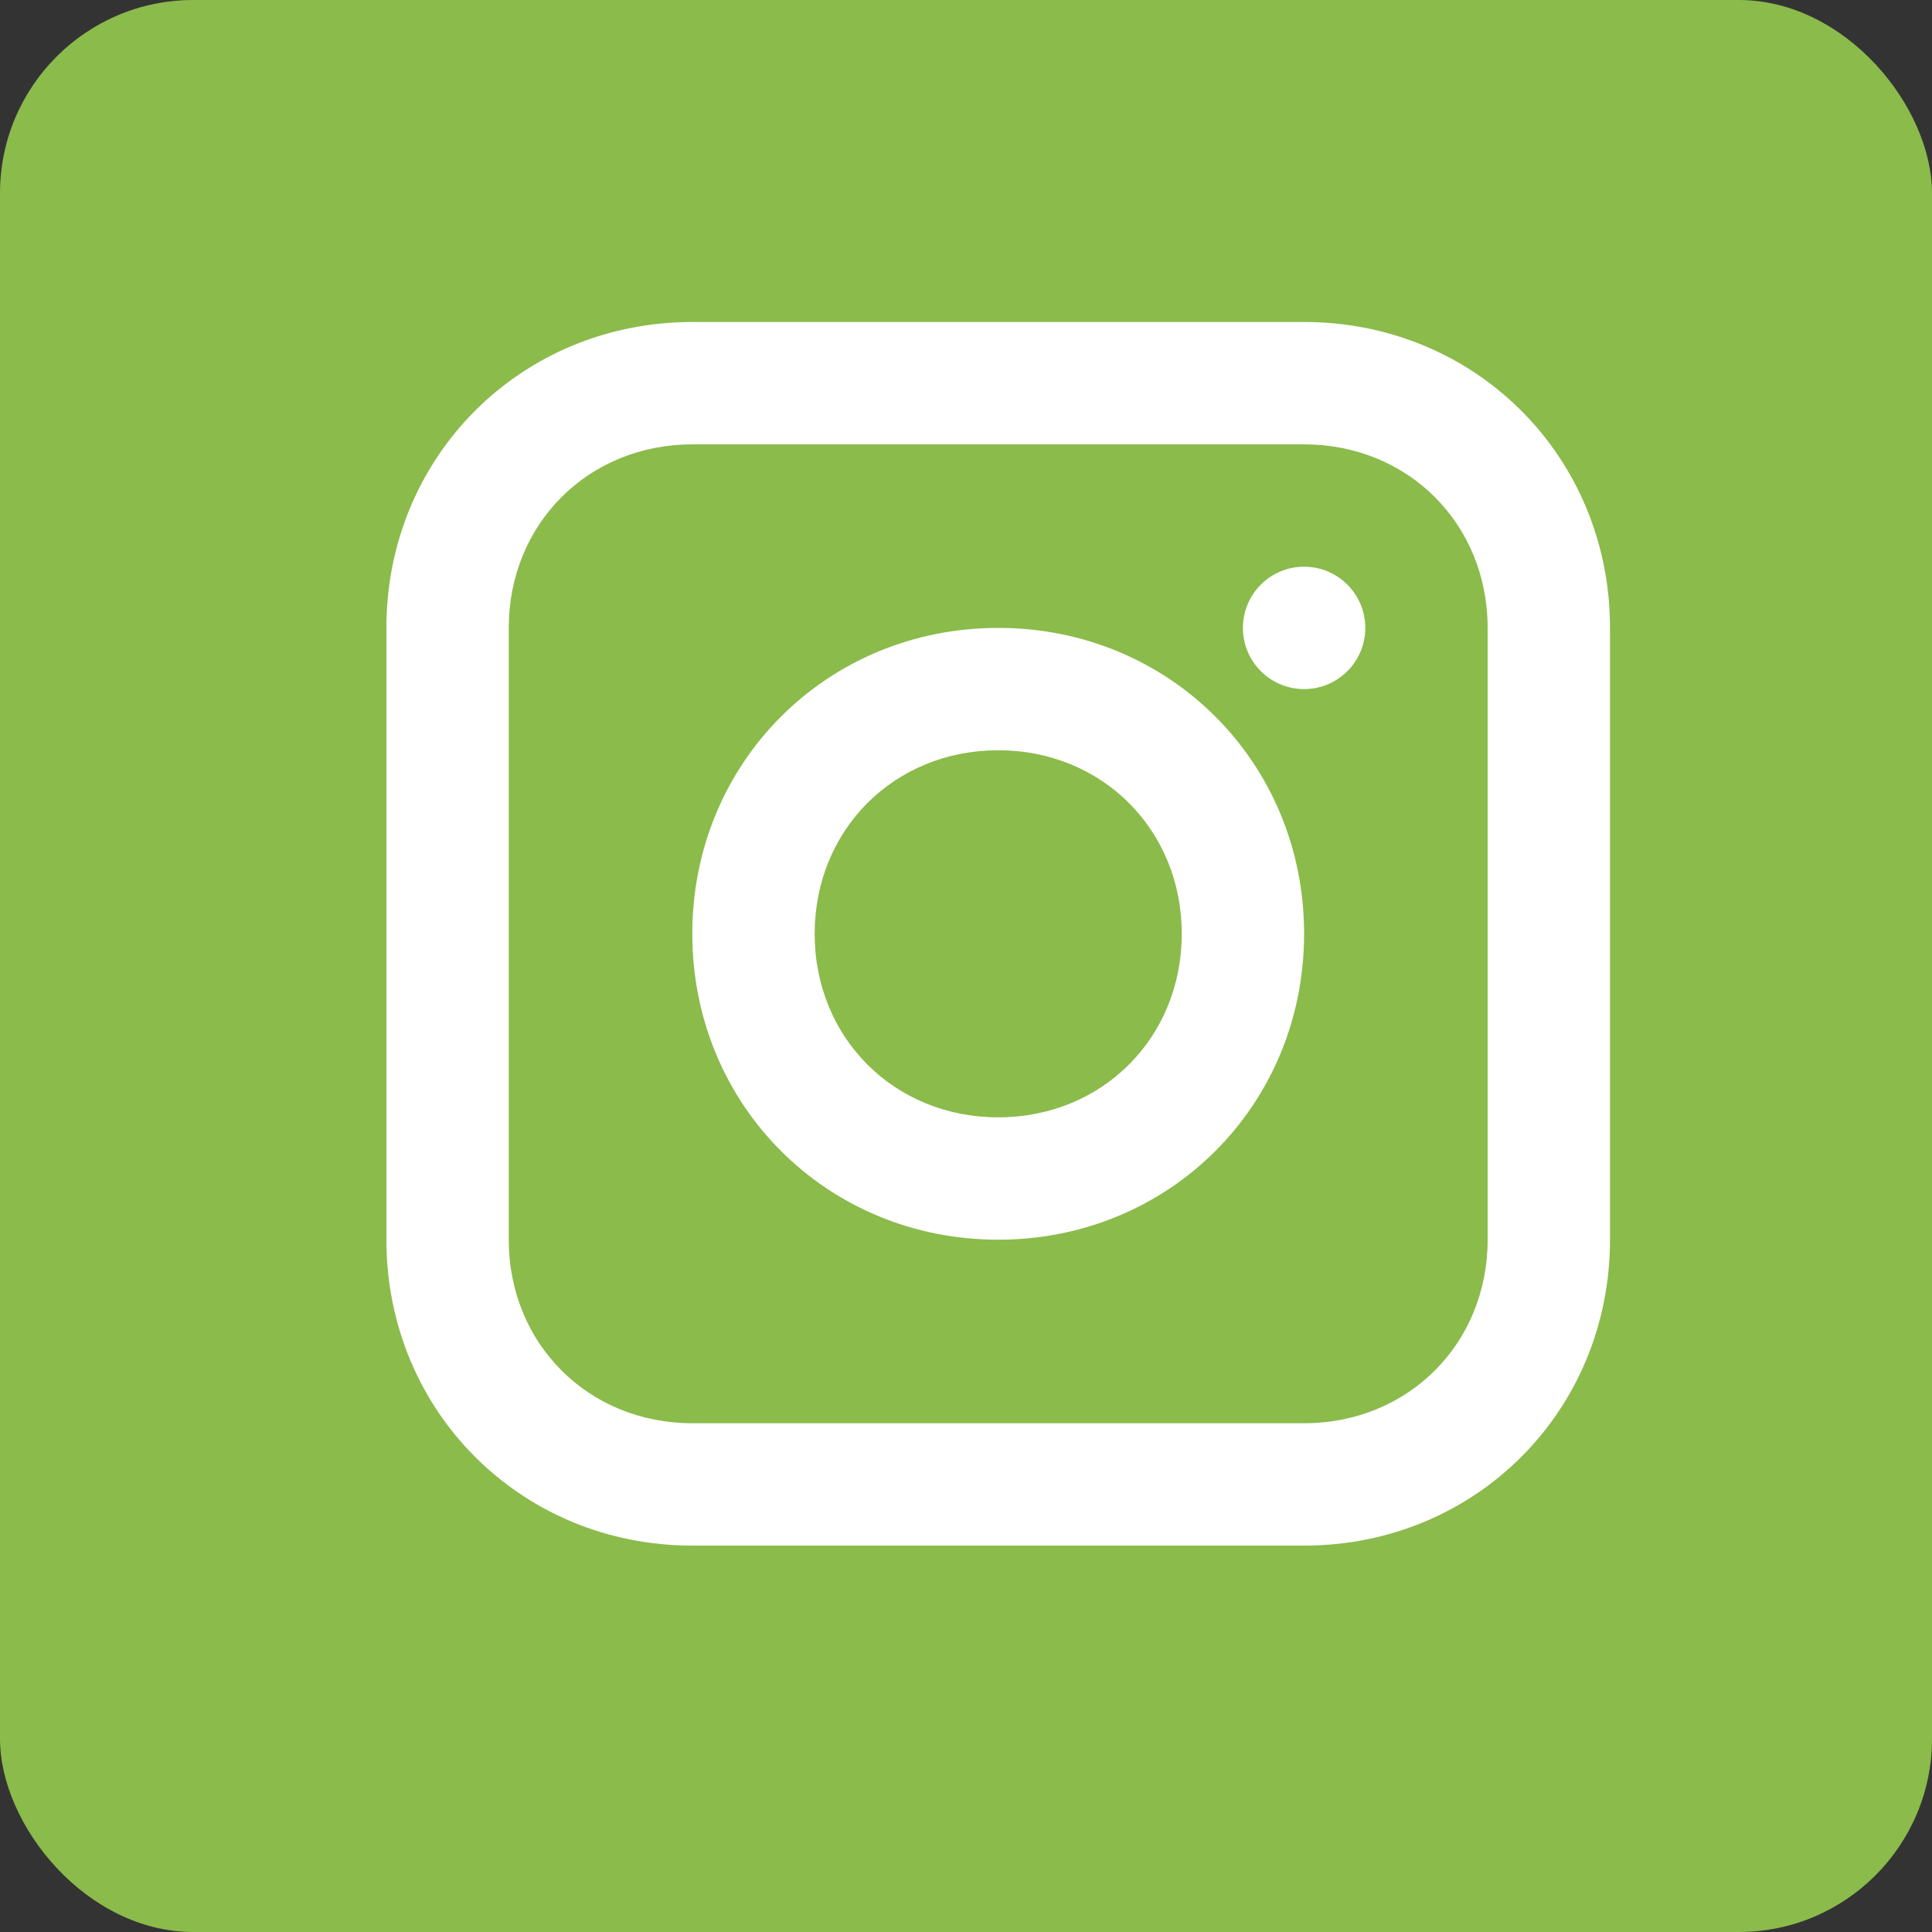
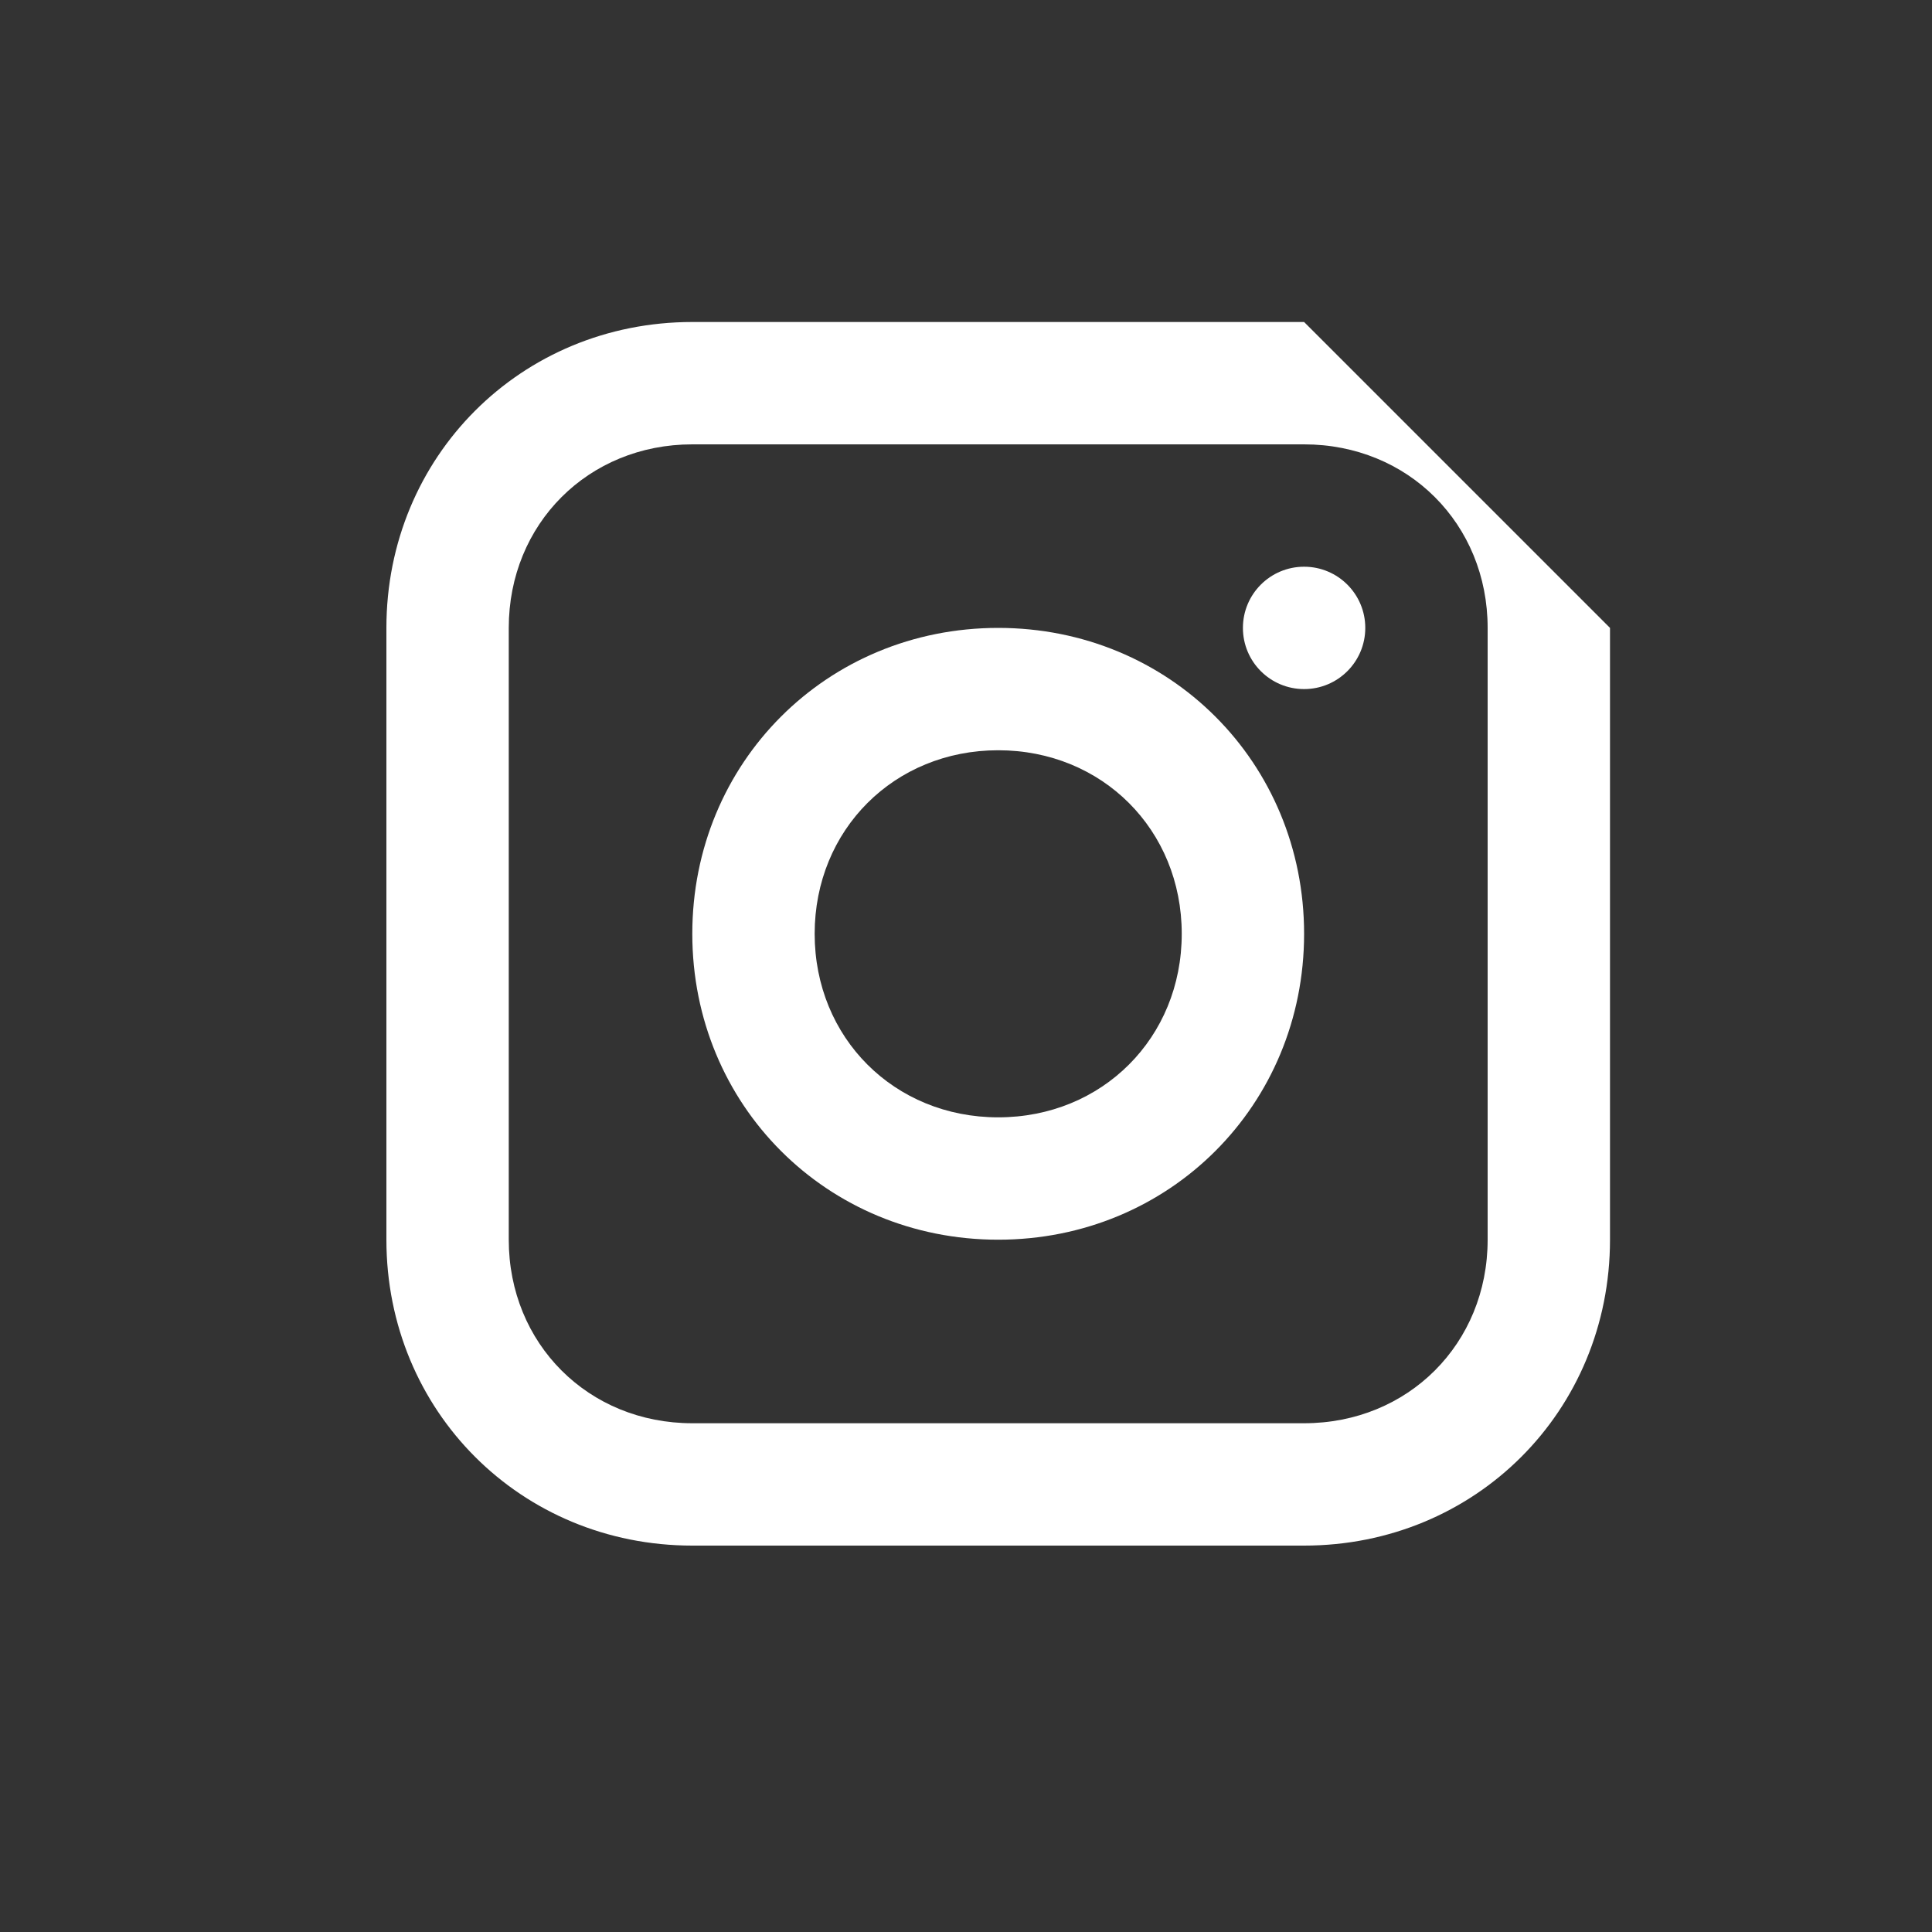
<svg xmlns="http://www.w3.org/2000/svg" width="30" height="30" viewBox="0 0 30 30" fill="none">
  <rect x="0" y="0" width="30" height="30" fill="#333333" stroke="none" />
-   <rect width="30" height="30" rx="3" fill="#8BBB4B" />
  <g clip-path="url(#clip0_2403_22058)">
-     <path d="M20.25 5H10.75C8.09 5 6 7.09 6 9.75V19.25C6 21.91 8.09 24 10.75 24H20.25C22.91 24 25 21.91 25 19.25V9.75C25 7.09 22.91 5 20.25 5ZM23.1 19.25C23.1 20.865 21.865 22.1 20.25 22.1H10.75C9.135 22.1 7.9 20.865 7.9 19.25V9.75C7.9 8.135 9.135 6.9 10.75 6.9H20.25C21.865 6.9 23.1 8.135 23.1 9.75V19.25Z" fill="white" />
+     <path d="M20.25 5H10.75C8.09 5 6 7.09 6 9.75V19.25C6 21.91 8.09 24 10.75 24H20.25C22.91 24 25 21.91 25 19.25V9.75ZM23.1 19.25C23.1 20.865 21.865 22.1 20.25 22.1H10.75C9.135 22.1 7.9 20.865 7.9 19.25V9.75C7.9 8.135 9.135 6.9 10.75 6.9H20.25C21.865 6.9 23.1 8.135 23.1 9.75V19.25Z" fill="white" />
    <path d="M15.5 9.75C12.84 9.75 10.75 11.84 10.75 14.5C10.75 17.16 12.84 19.25 15.5 19.25C18.16 19.25 20.25 17.16 20.25 14.5C20.25 11.84 18.16 9.75 15.5 9.75ZM15.5 17.35C13.885 17.35 12.65 16.115 12.65 14.5C12.65 12.885 13.885 11.65 15.5 11.65C17.115 11.65 18.35 12.885 18.35 14.5C18.35 16.115 17.115 17.35 15.5 17.35Z" fill="white" />
    <path d="M20.25 10.7C20.775 10.7 21.2 10.275 21.2 9.75C21.2 9.225 20.775 8.8 20.25 8.8C19.725 8.8 19.3 9.225 19.3 9.75C19.3 10.275 19.725 10.7 20.25 10.7Z" fill="white" />
  </g>
  <defs>
    <clipPath id="clip0_2403_22058">
      <rect width="19" height="19" fill="white" transform="translate(6 5)" />
    </clipPath>
  </defs>
</svg>